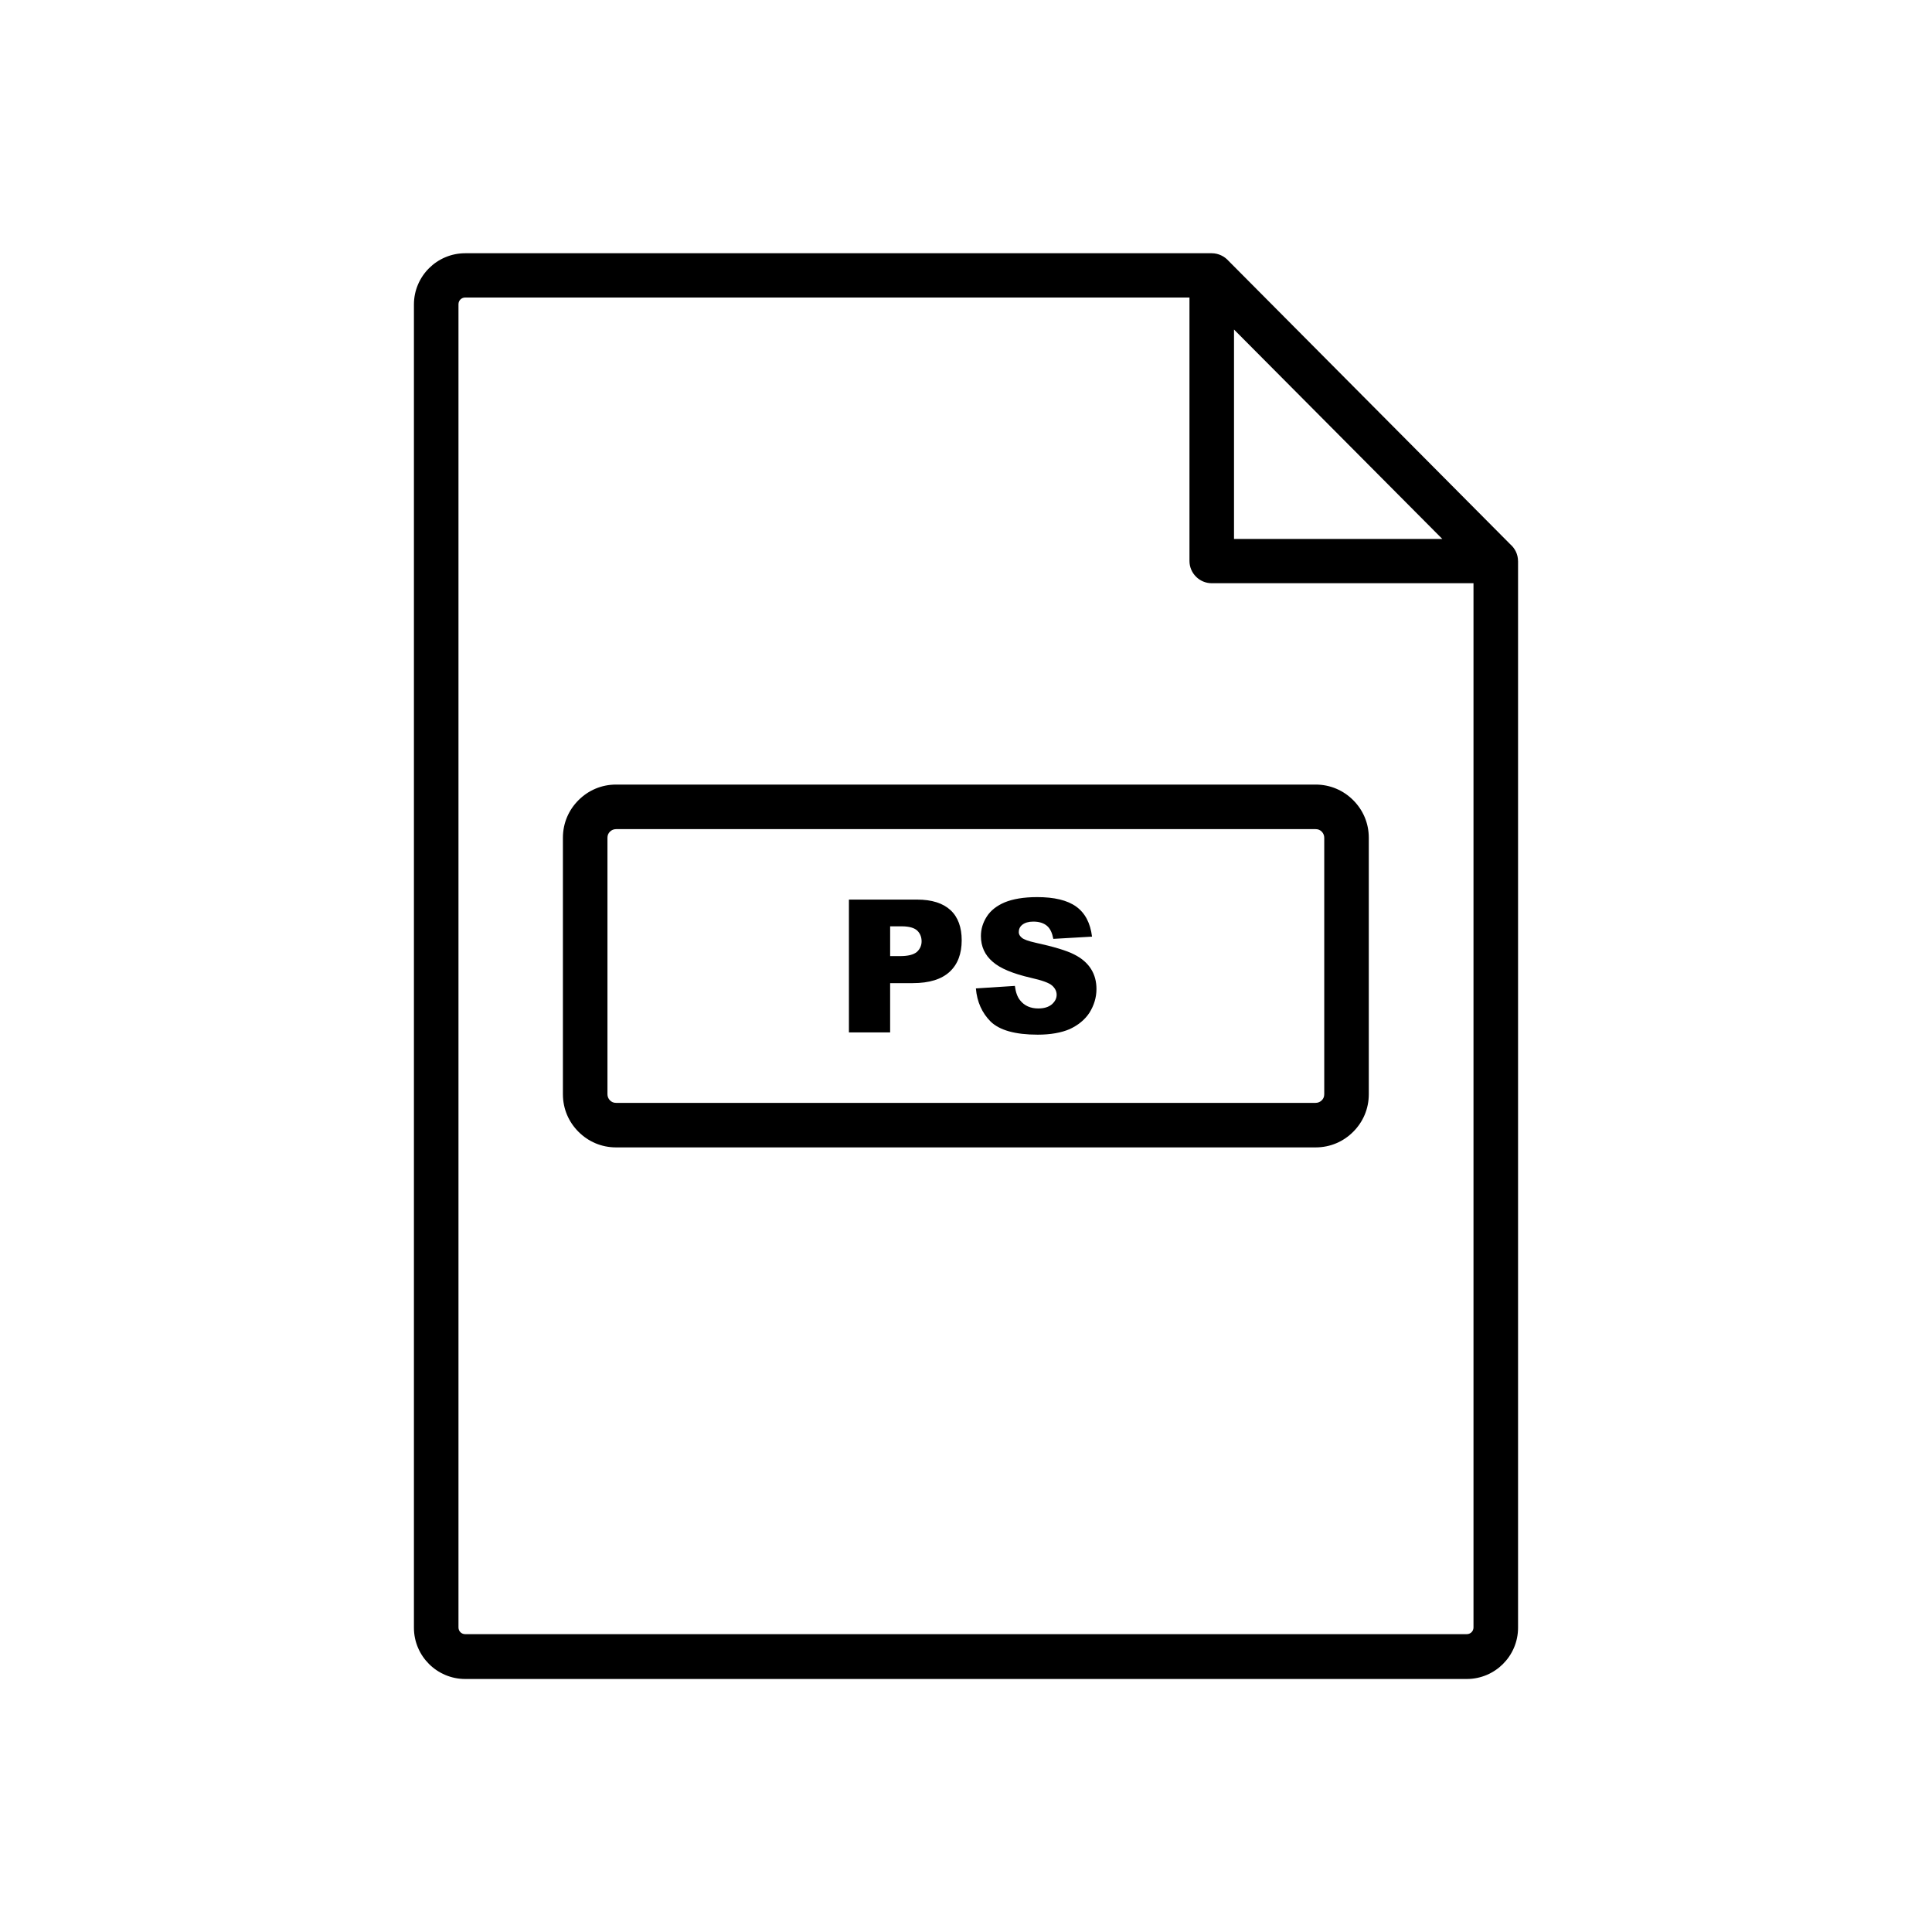
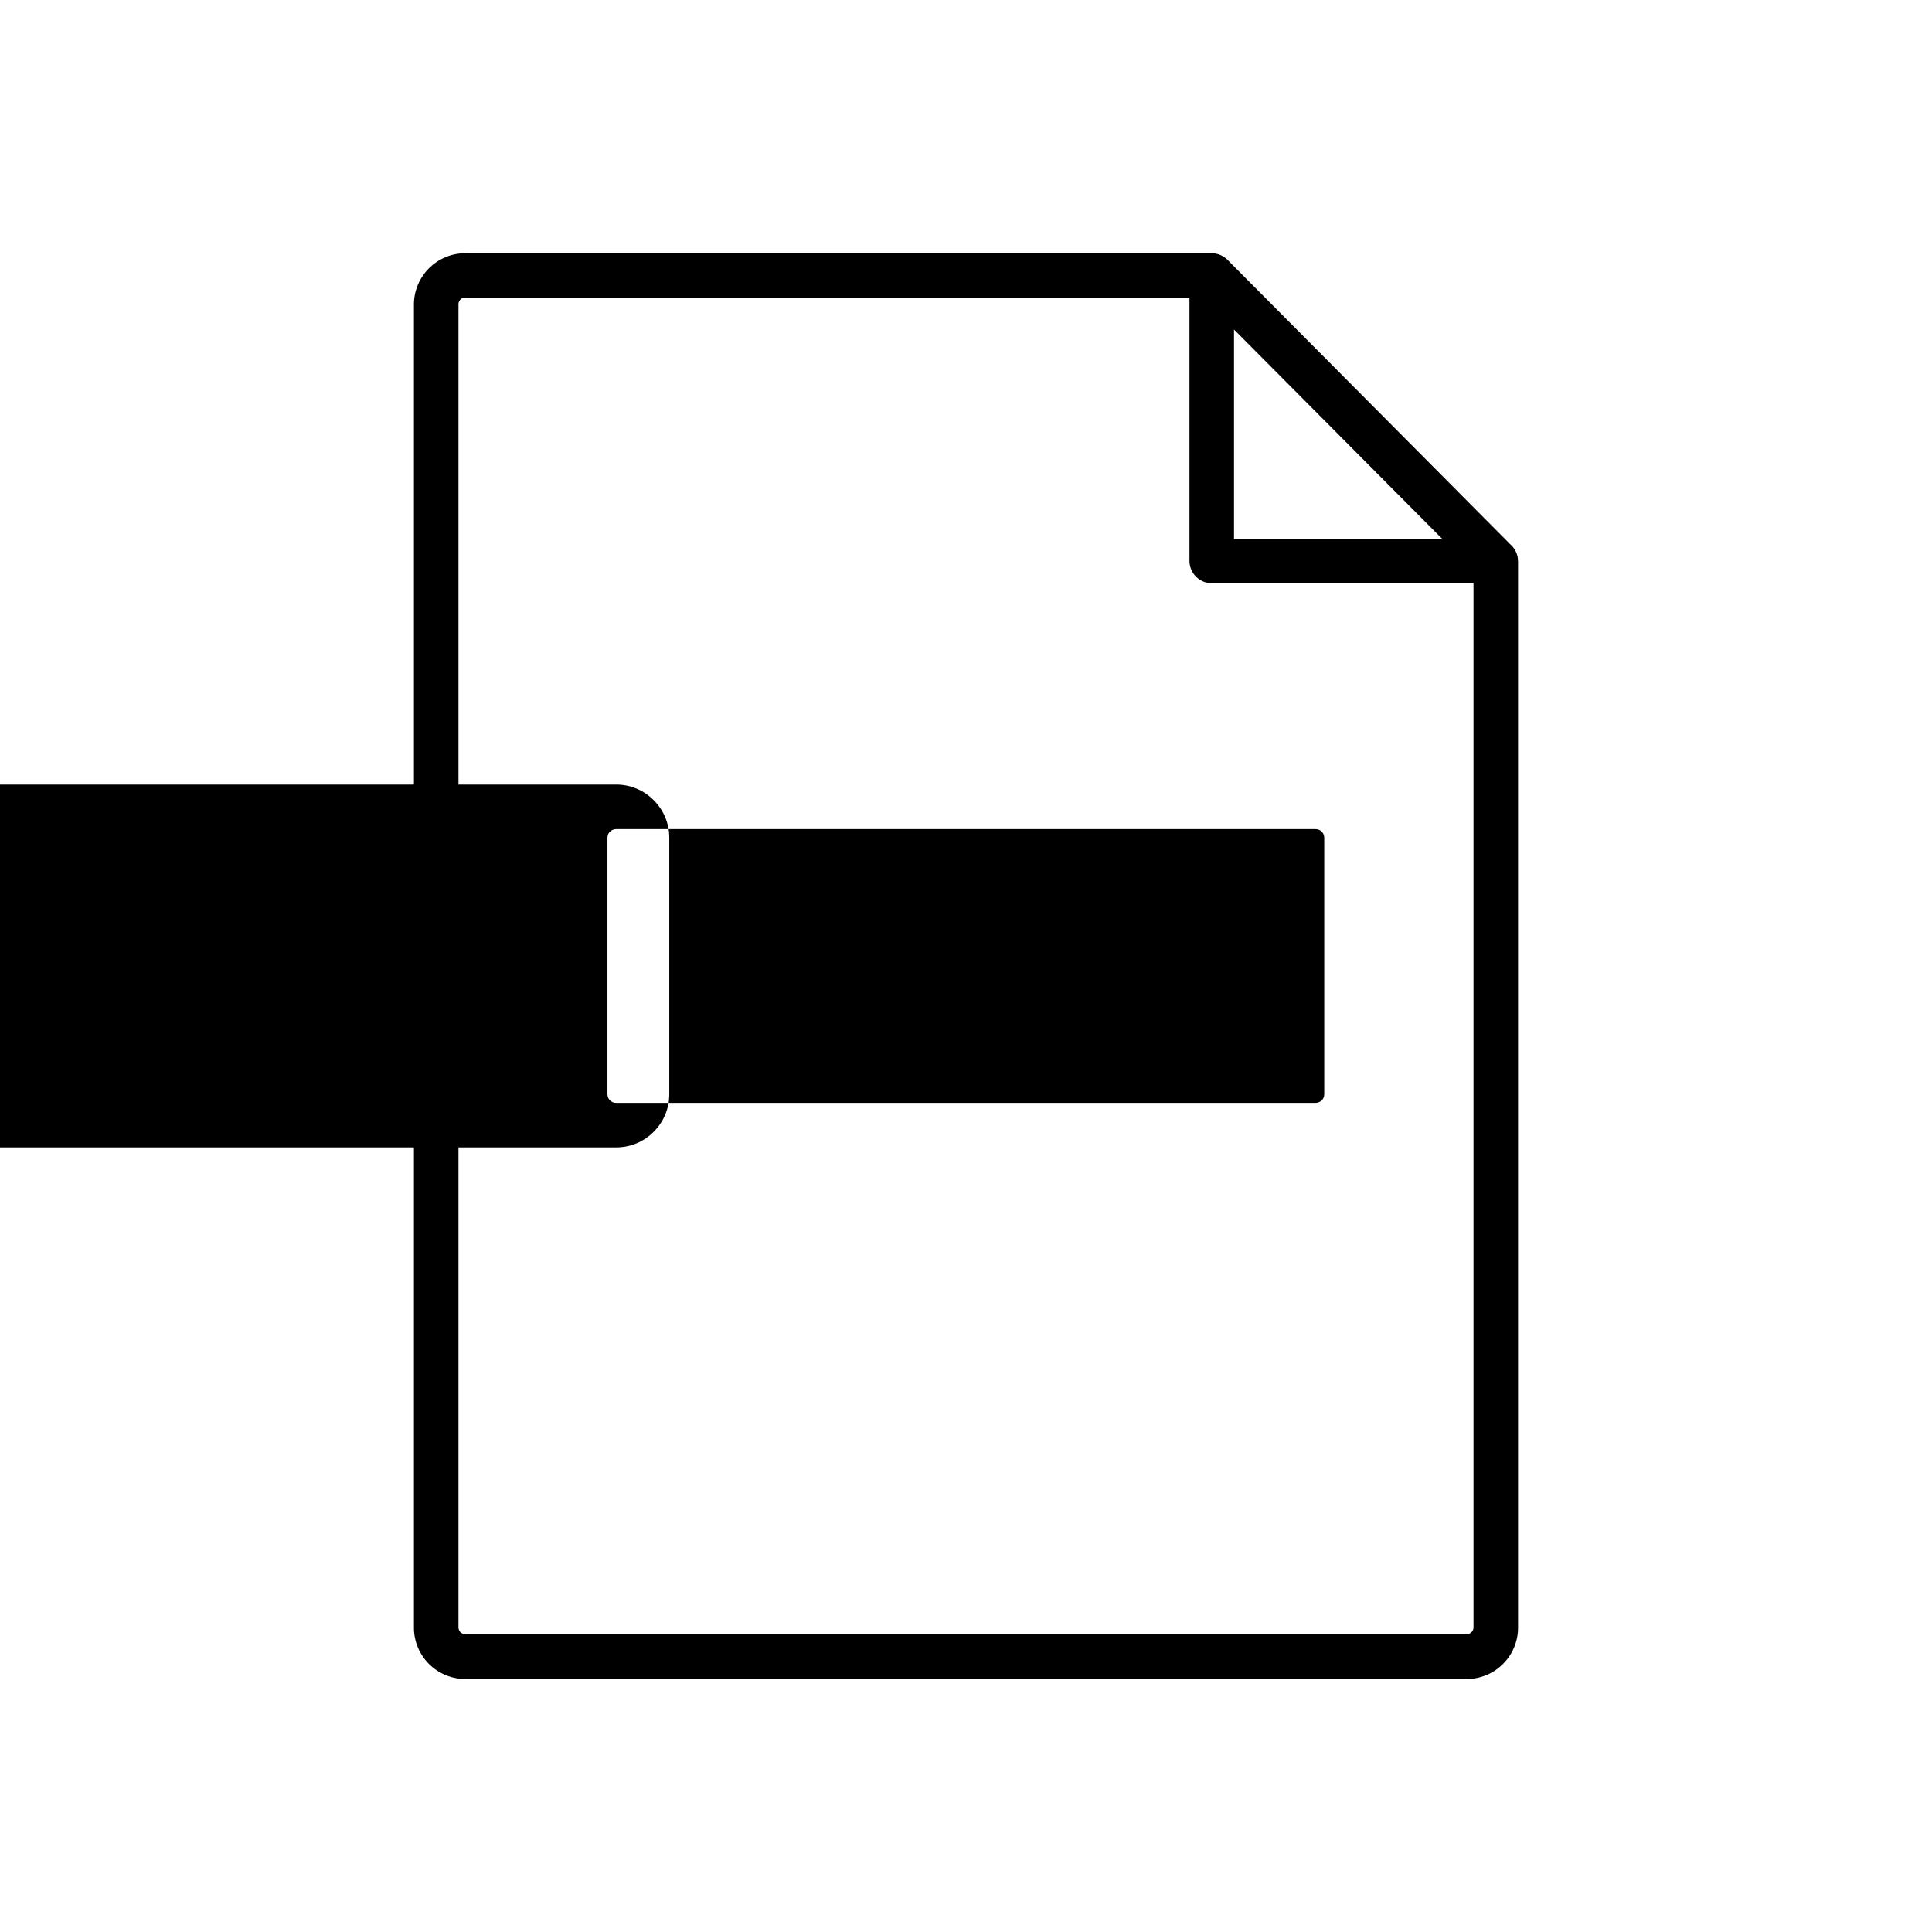
<svg xmlns="http://www.w3.org/2000/svg" fill="#000000" width="800px" height="800px" version="1.1" viewBox="144 144 512 512">
  <g>
-     <path d="m368.97 382.4h18.082c3.91 0 6.863 0.961 8.855 2.805s2.953 4.574 2.953 7.969c0 3.543-1.031 6.348-3.172 8.34-2.141 1.992-5.387 3.027-9.816 3.027h-5.977v13.062h-10.922v-35.199zm10.922 14.98h2.656c2.066 0 3.543-0.367 4.43-1.105 0.812-0.738 1.254-1.699 1.254-2.805s-0.367-2.066-1.105-2.805c-0.738-0.738-2.141-1.18-4.133-1.18h-3.098v7.824zm22.73 8.559 10.332-0.664c0.223 1.699 0.664 2.953 1.402 3.836 1.105 1.402 2.731 2.141 4.797 2.141 1.551 0 2.731-0.367 3.617-1.105 0.812-0.738 1.254-1.551 1.254-2.508 0-0.887-0.367-1.699-1.18-2.434-0.812-0.738-2.656-1.402-5.609-2.066-4.797-1.105-8.191-2.508-10.184-4.281-2.066-1.77-3.098-4.059-3.098-6.789 0-1.844 0.516-3.543 1.551-5.164 1.031-1.625 2.656-2.879 4.723-3.762 2.141-0.887 5.019-1.402 8.633-1.402 4.5 0 7.969 0.812 10.332 2.508 2.363 1.699 3.762 4.356 4.207 7.969l-10.258 0.59c-0.297-1.551-0.812-2.731-1.699-3.469-0.887-0.738-2.066-1.105-3.617-1.105-1.254 0-2.215 0.297-2.879 0.812-0.664 0.516-0.961 1.18-0.961 1.992 0 0.59 0.297 1.031 0.812 1.477 0.516 0.441 1.699 0.887 3.691 1.328 4.723 1.031 8.191 2.066 10.184 3.098 2.066 1.031 3.543 2.363 4.5 3.91 0.961 1.551 1.402 3.32 1.402 5.238 0 2.289-0.664 4.356-1.844 6.273-1.254 1.918-3.027 3.32-5.238 4.356-2.215 0.961-5.094 1.477-8.488 1.477-5.977 0-10.109-1.18-12.473-3.469-2.289-2.289-3.617-5.238-3.91-8.781z" />
    <path d="m546.3 292.66v282.71c0 3.762-1.551 7.16-3.984 9.594s-5.828 3.984-9.594 3.984h-265.45c-3.762 0-7.16-1.551-9.594-3.984s-3.984-5.828-3.984-9.594v-350.68c0-3.762 1.551-7.16 3.984-9.594 2.434-2.434 5.828-3.984 9.594-3.984h197.33 0.516c1.77 0 3.394 0.812 4.5 2.066l74.609 75.051c1.254 1.105 2.066 2.656 2.066 4.5zm-11.809 282.71v-276.81h-69.367c-3.246 0-5.902-2.656-5.902-5.902v-69.812h-191.95c-0.516 0-0.961 0.223-1.254 0.516-0.297 0.297-0.516 0.738-0.516 1.254v350.68c0 0.516 0.223 0.961 0.516 1.254 0.297 0.297 0.738 0.516 1.254 0.516h265.45c0.516 0 0.961-0.223 1.254-0.516 0.297-0.297 0.516-0.738 0.516-1.254zm-63.465-344.04v55.496h55.199z" />
-     <path d="m307.27 351.92h185.38c3.91 0 7.379 1.551 9.961 4.133 2.582 2.582 4.133 6.051 4.133 9.961v67.965c0 3.91-1.551 7.379-4.133 9.961-2.582 2.582-6.051 4.133-9.961 4.133h-185.38c-3.91 0-7.379-1.551-9.961-4.133-2.582-2.582-4.133-6.051-4.133-9.961v-67.965c0-3.91 1.551-7.379 4.133-9.961 2.582-2.582 6.051-4.133 9.961-4.133zm185.38 11.809h-185.38c-0.59 0-1.18 0.223-1.625 0.664-0.441 0.441-0.664 0.961-0.664 1.625v67.965c0 0.59 0.223 1.18 0.664 1.625 0.441 0.441 0.961 0.664 1.625 0.664h185.38c0.59 0 1.18-0.223 1.625-0.664 0.441-0.441 0.664-0.961 0.664-1.625v-67.965c0-0.59-0.223-1.18-0.664-1.625-0.441-0.441-0.961-0.664-1.625-0.664z" />
+     <path d="m307.27 351.92c3.91 0 7.379 1.551 9.961 4.133 2.582 2.582 4.133 6.051 4.133 9.961v67.965c0 3.91-1.551 7.379-4.133 9.961-2.582 2.582-6.051 4.133-9.961 4.133h-185.38c-3.91 0-7.379-1.551-9.961-4.133-2.582-2.582-4.133-6.051-4.133-9.961v-67.965c0-3.91 1.551-7.379 4.133-9.961 2.582-2.582 6.051-4.133 9.961-4.133zm185.38 11.809h-185.38c-0.59 0-1.18 0.223-1.625 0.664-0.441 0.441-0.664 0.961-0.664 1.625v67.965c0 0.59 0.223 1.18 0.664 1.625 0.441 0.441 0.961 0.664 1.625 0.664h185.38c0.59 0 1.18-0.223 1.625-0.664 0.441-0.441 0.664-0.961 0.664-1.625v-67.965c0-0.59-0.223-1.18-0.664-1.625-0.441-0.441-0.961-0.664-1.625-0.664z" />
  </g>
</svg>